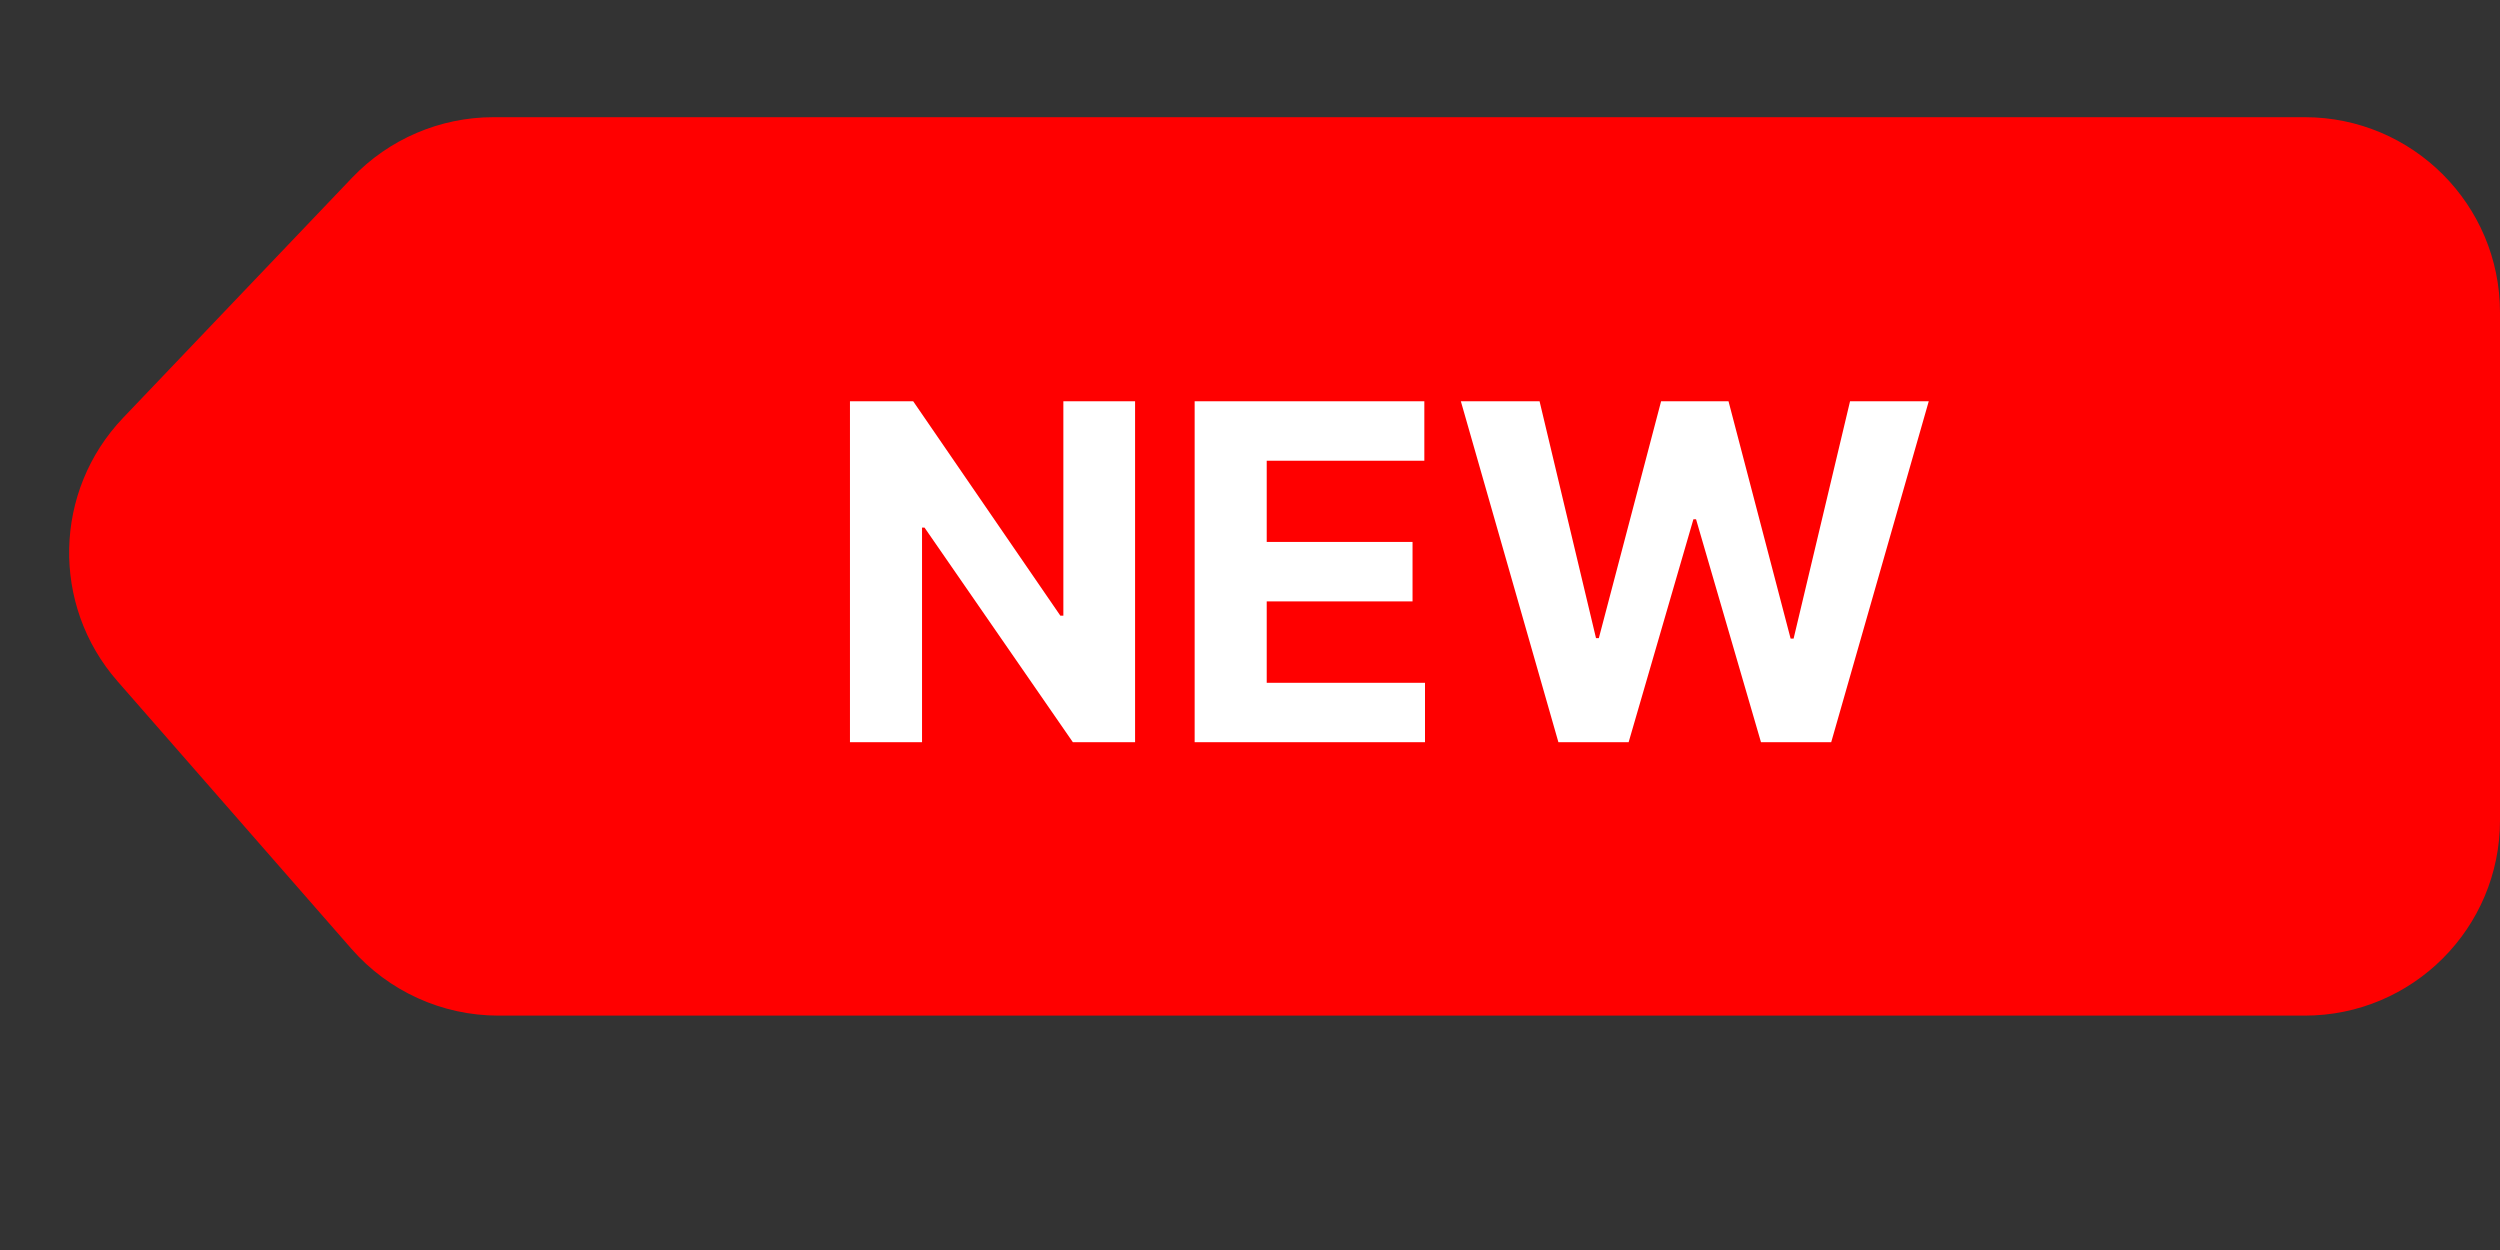
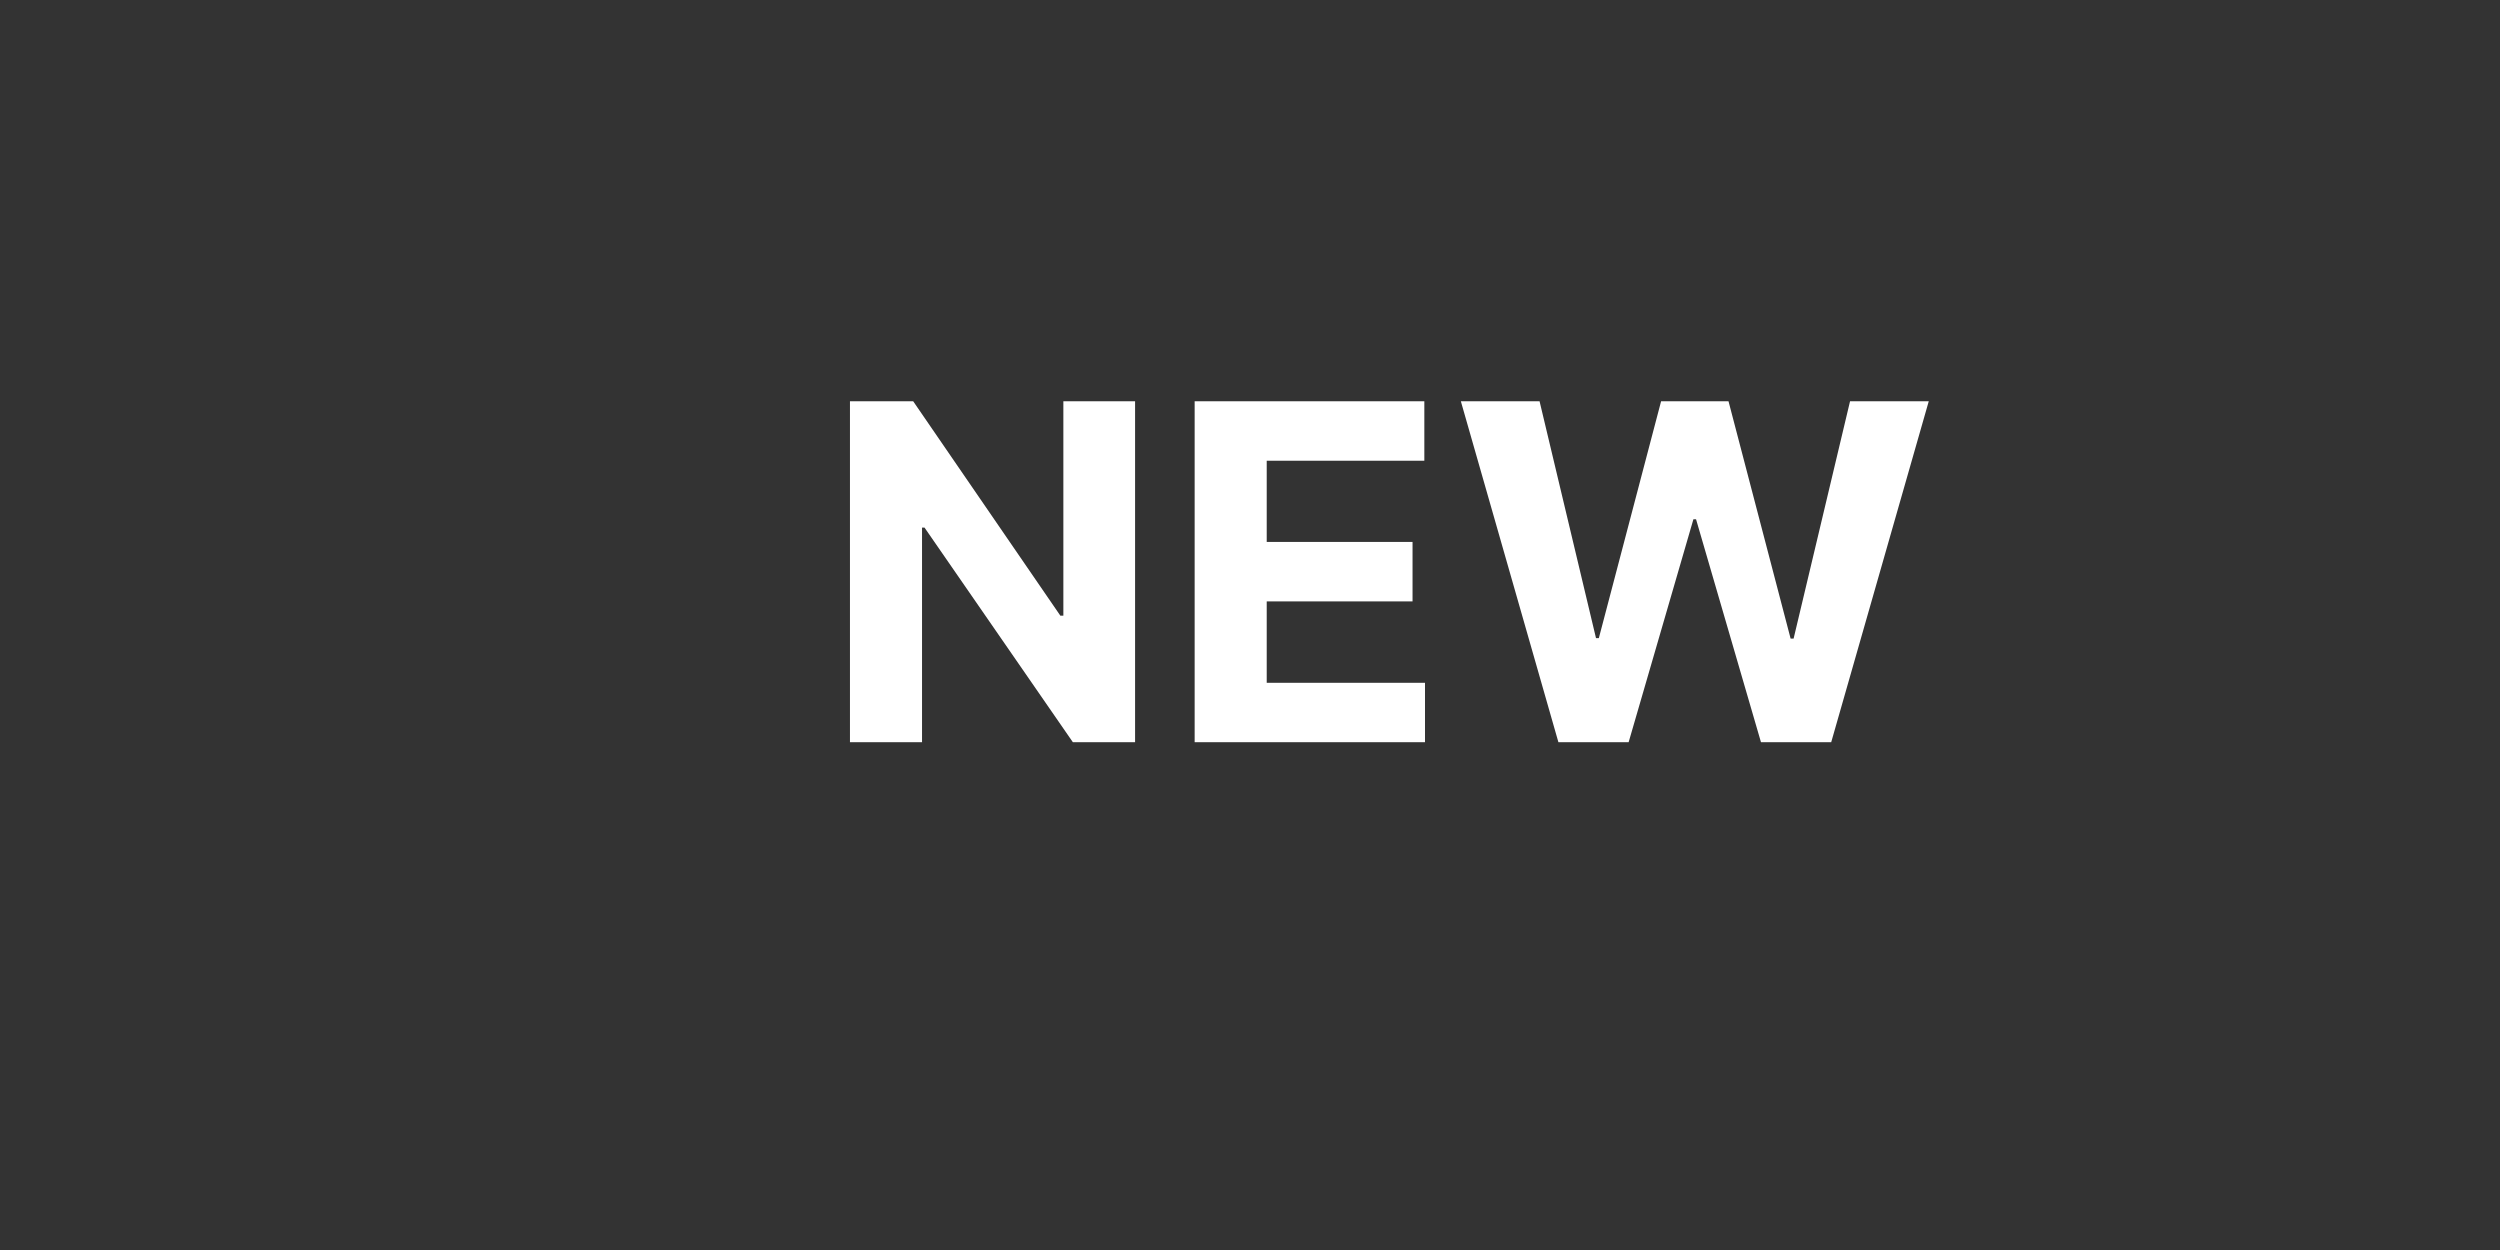
<svg xmlns="http://www.w3.org/2000/svg" width="64" height="32" viewBox="0 0 64 32" fill="none">
  <rect x="0" y="0" width="64" height="32" fill="#333333" stroke="none" />
-   <path d="M64 21C64 23.761 61.761 26 59 26L12.762 26C11.319 26 9.947 25.377 8.998 24.291L3.006 17.438C1.303 15.491 1.367 12.567 3.152 10.696L9.014 4.549C9.958 3.56 11.265 3 12.633 3L59 3C61.761 3 64 5.239 64 8V21Z" fill="#FF0000" />
  <path d="M29.058 10.273V19H27.465L23.668 13.507H23.604V19H21.759V10.273H23.378L27.145 15.761H27.222V10.273H29.058ZM30.583 19V10.273H36.463V11.794H32.428V13.874H36.161V15.395H32.428V17.479H36.48V19H30.583ZM39.895 19L37.398 10.273H39.413L40.858 16.337H40.93L42.524 10.273H44.25L45.84 16.349H45.916L47.361 10.273H49.376L46.879 19H45.081L43.419 13.294H43.351L41.693 19H39.895Z" fill="white" />
</svg>